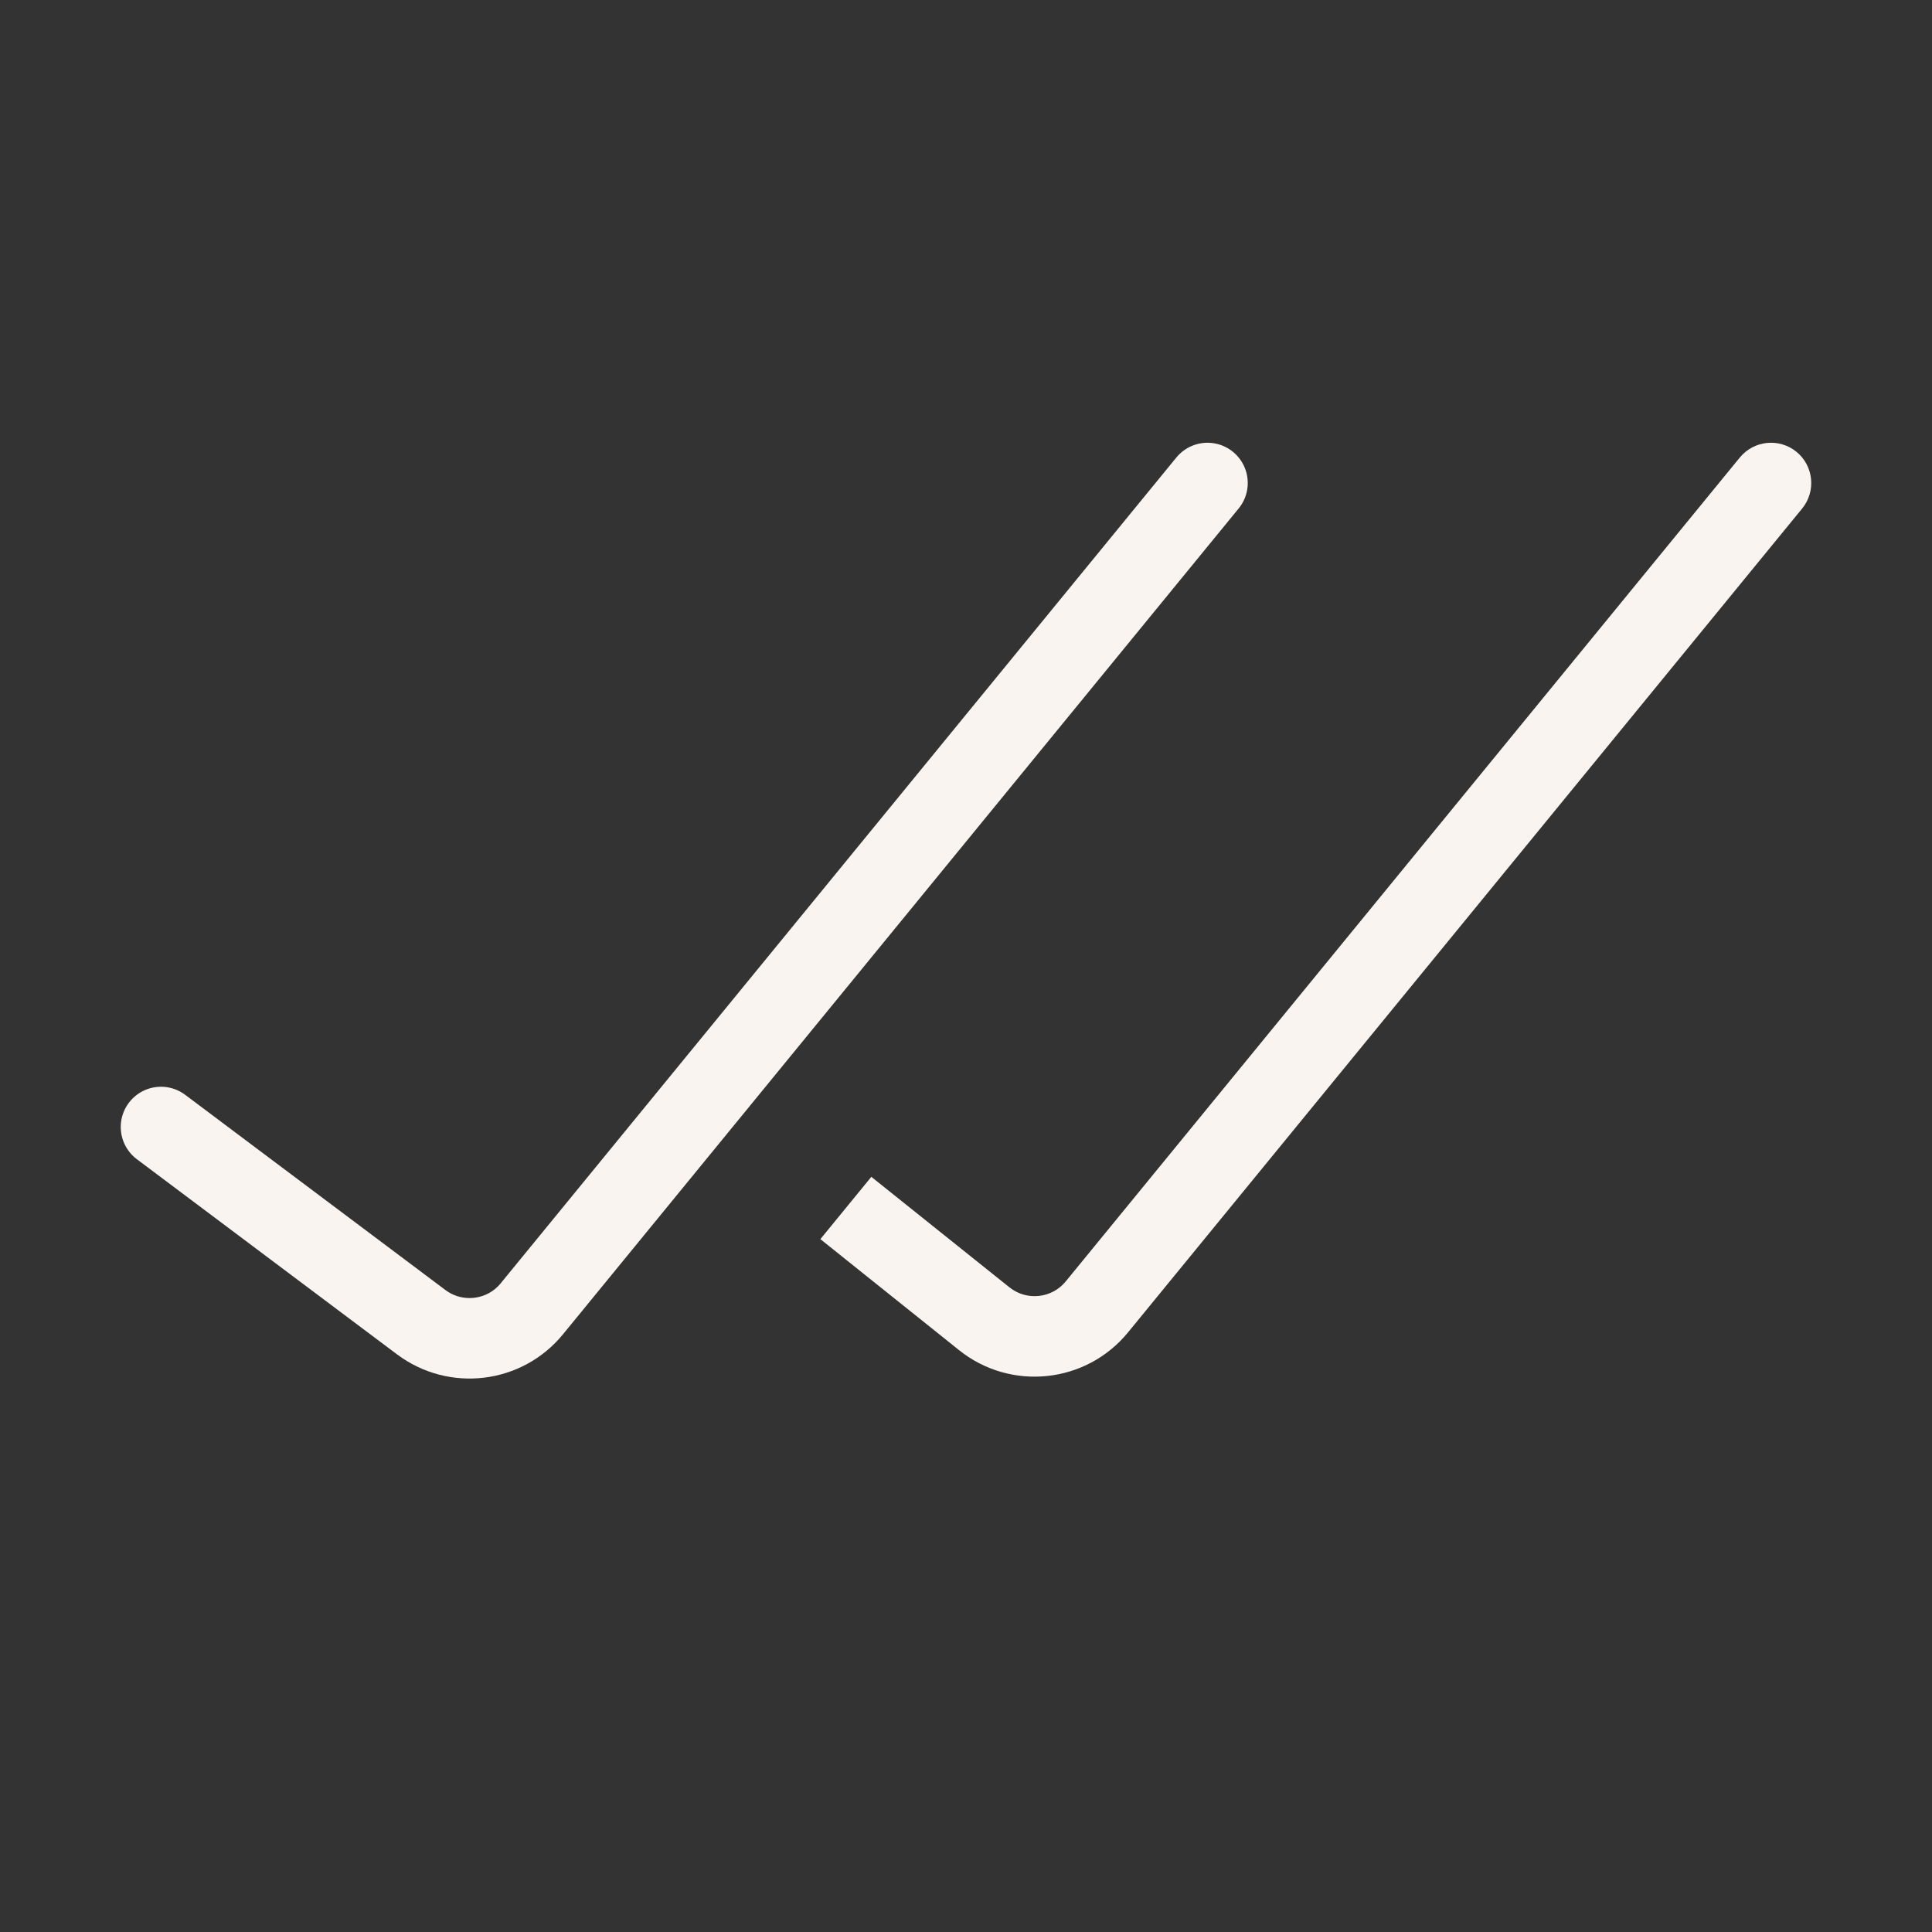
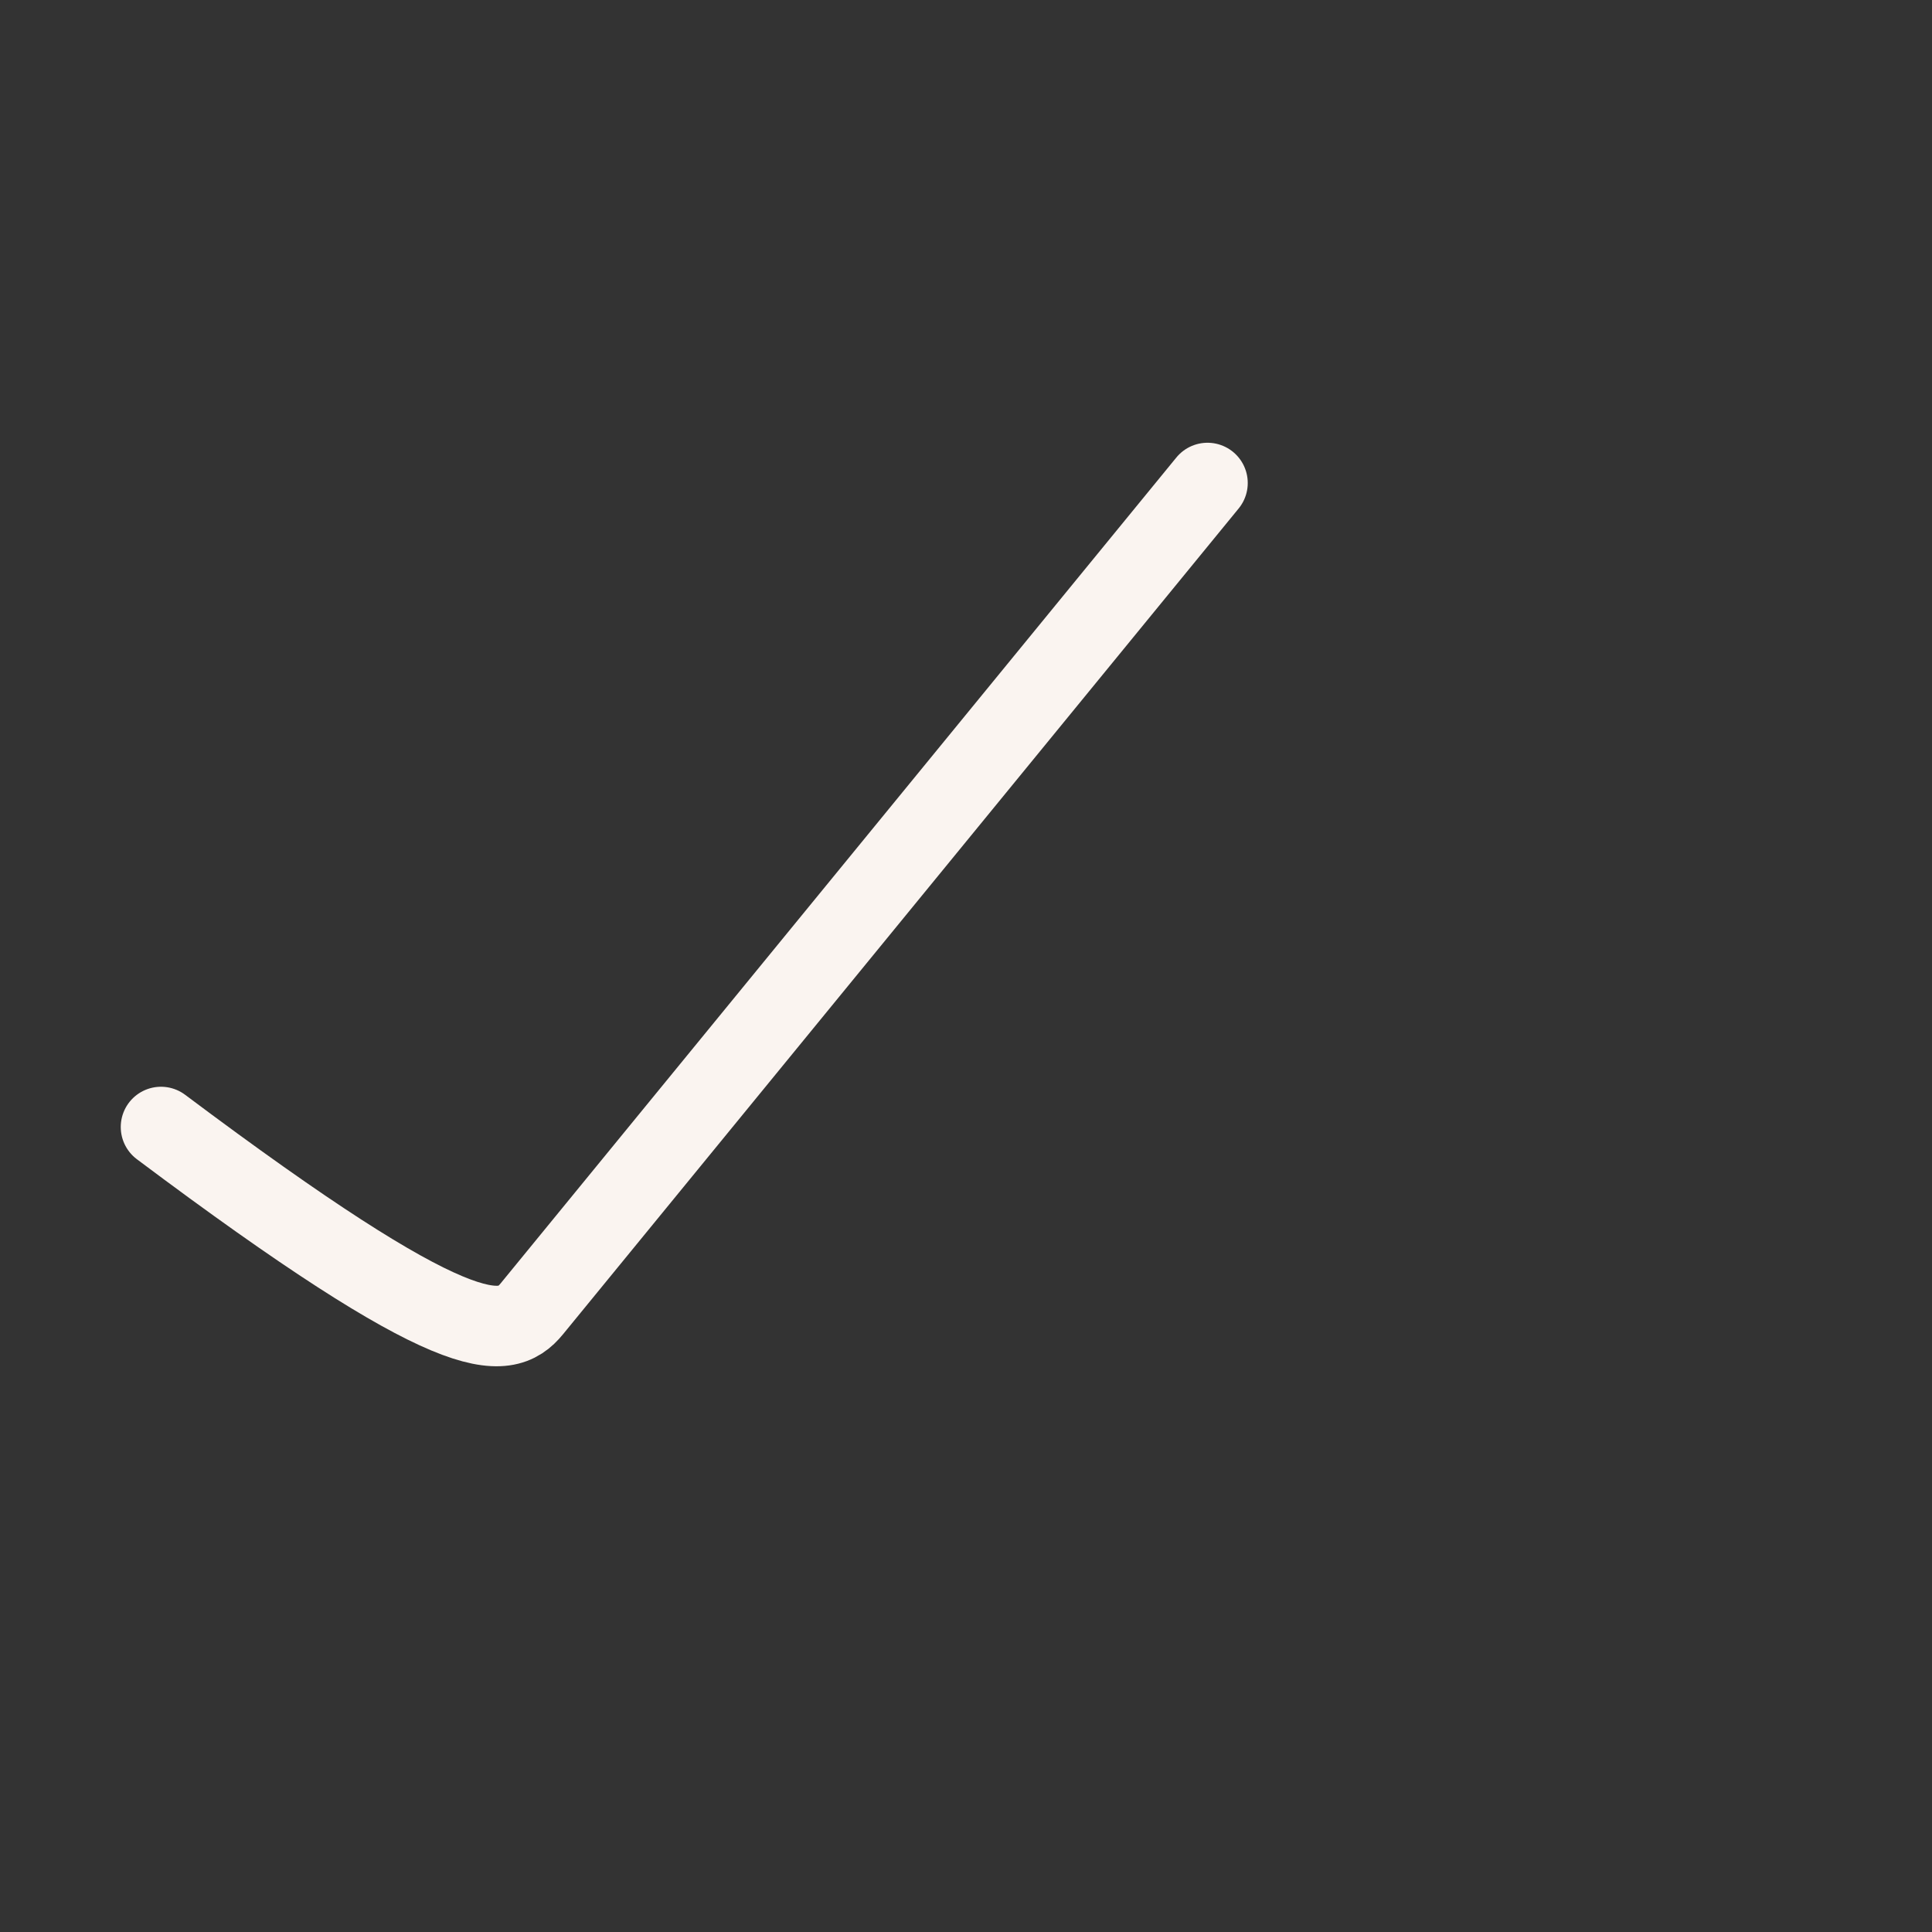
<svg xmlns="http://www.w3.org/2000/svg" fill="none" viewBox="0 0 24 24" height="800px" width="800px">
  <rect x="0" y="0" width="24" height="24" fill="#333333" stroke="none" />
  <g stroke-width="0" id="SVGRepo_bgCarrier" />
  <g stroke-linejoin="round" stroke-linecap="round" id="SVGRepo_tracerCarrier" />
  <g id="SVGRepo_iconCarrier">
-     <path stroke-linecap="round" stroke="#faf4f0" d="M2 14L5.233 16.425C5.662 16.746 6.268 16.673 6.607 16.258L15 6" />
-     <path fill="#faf4f0" d="M10.191 15.393L11.915 16.773C12.557 17.286 13.493 17.187 14.013 16.551L22.387 6.317C22.562 6.103 22.53 5.788 22.317 5.613C22.103 5.438 21.788 5.47 21.613 5.683L13.239 15.918C13.066 16.13 12.754 16.163 12.54 15.992L10.824 14.619L10.191 15.393Z" clip-rule="evenodd" fill-rule="evenodd" />
+     <path stroke-linecap="round" stroke="#faf4f0" d="M2 14C5.662 16.746 6.268 16.673 6.607 16.258L15 6" />
  </g>
</svg>